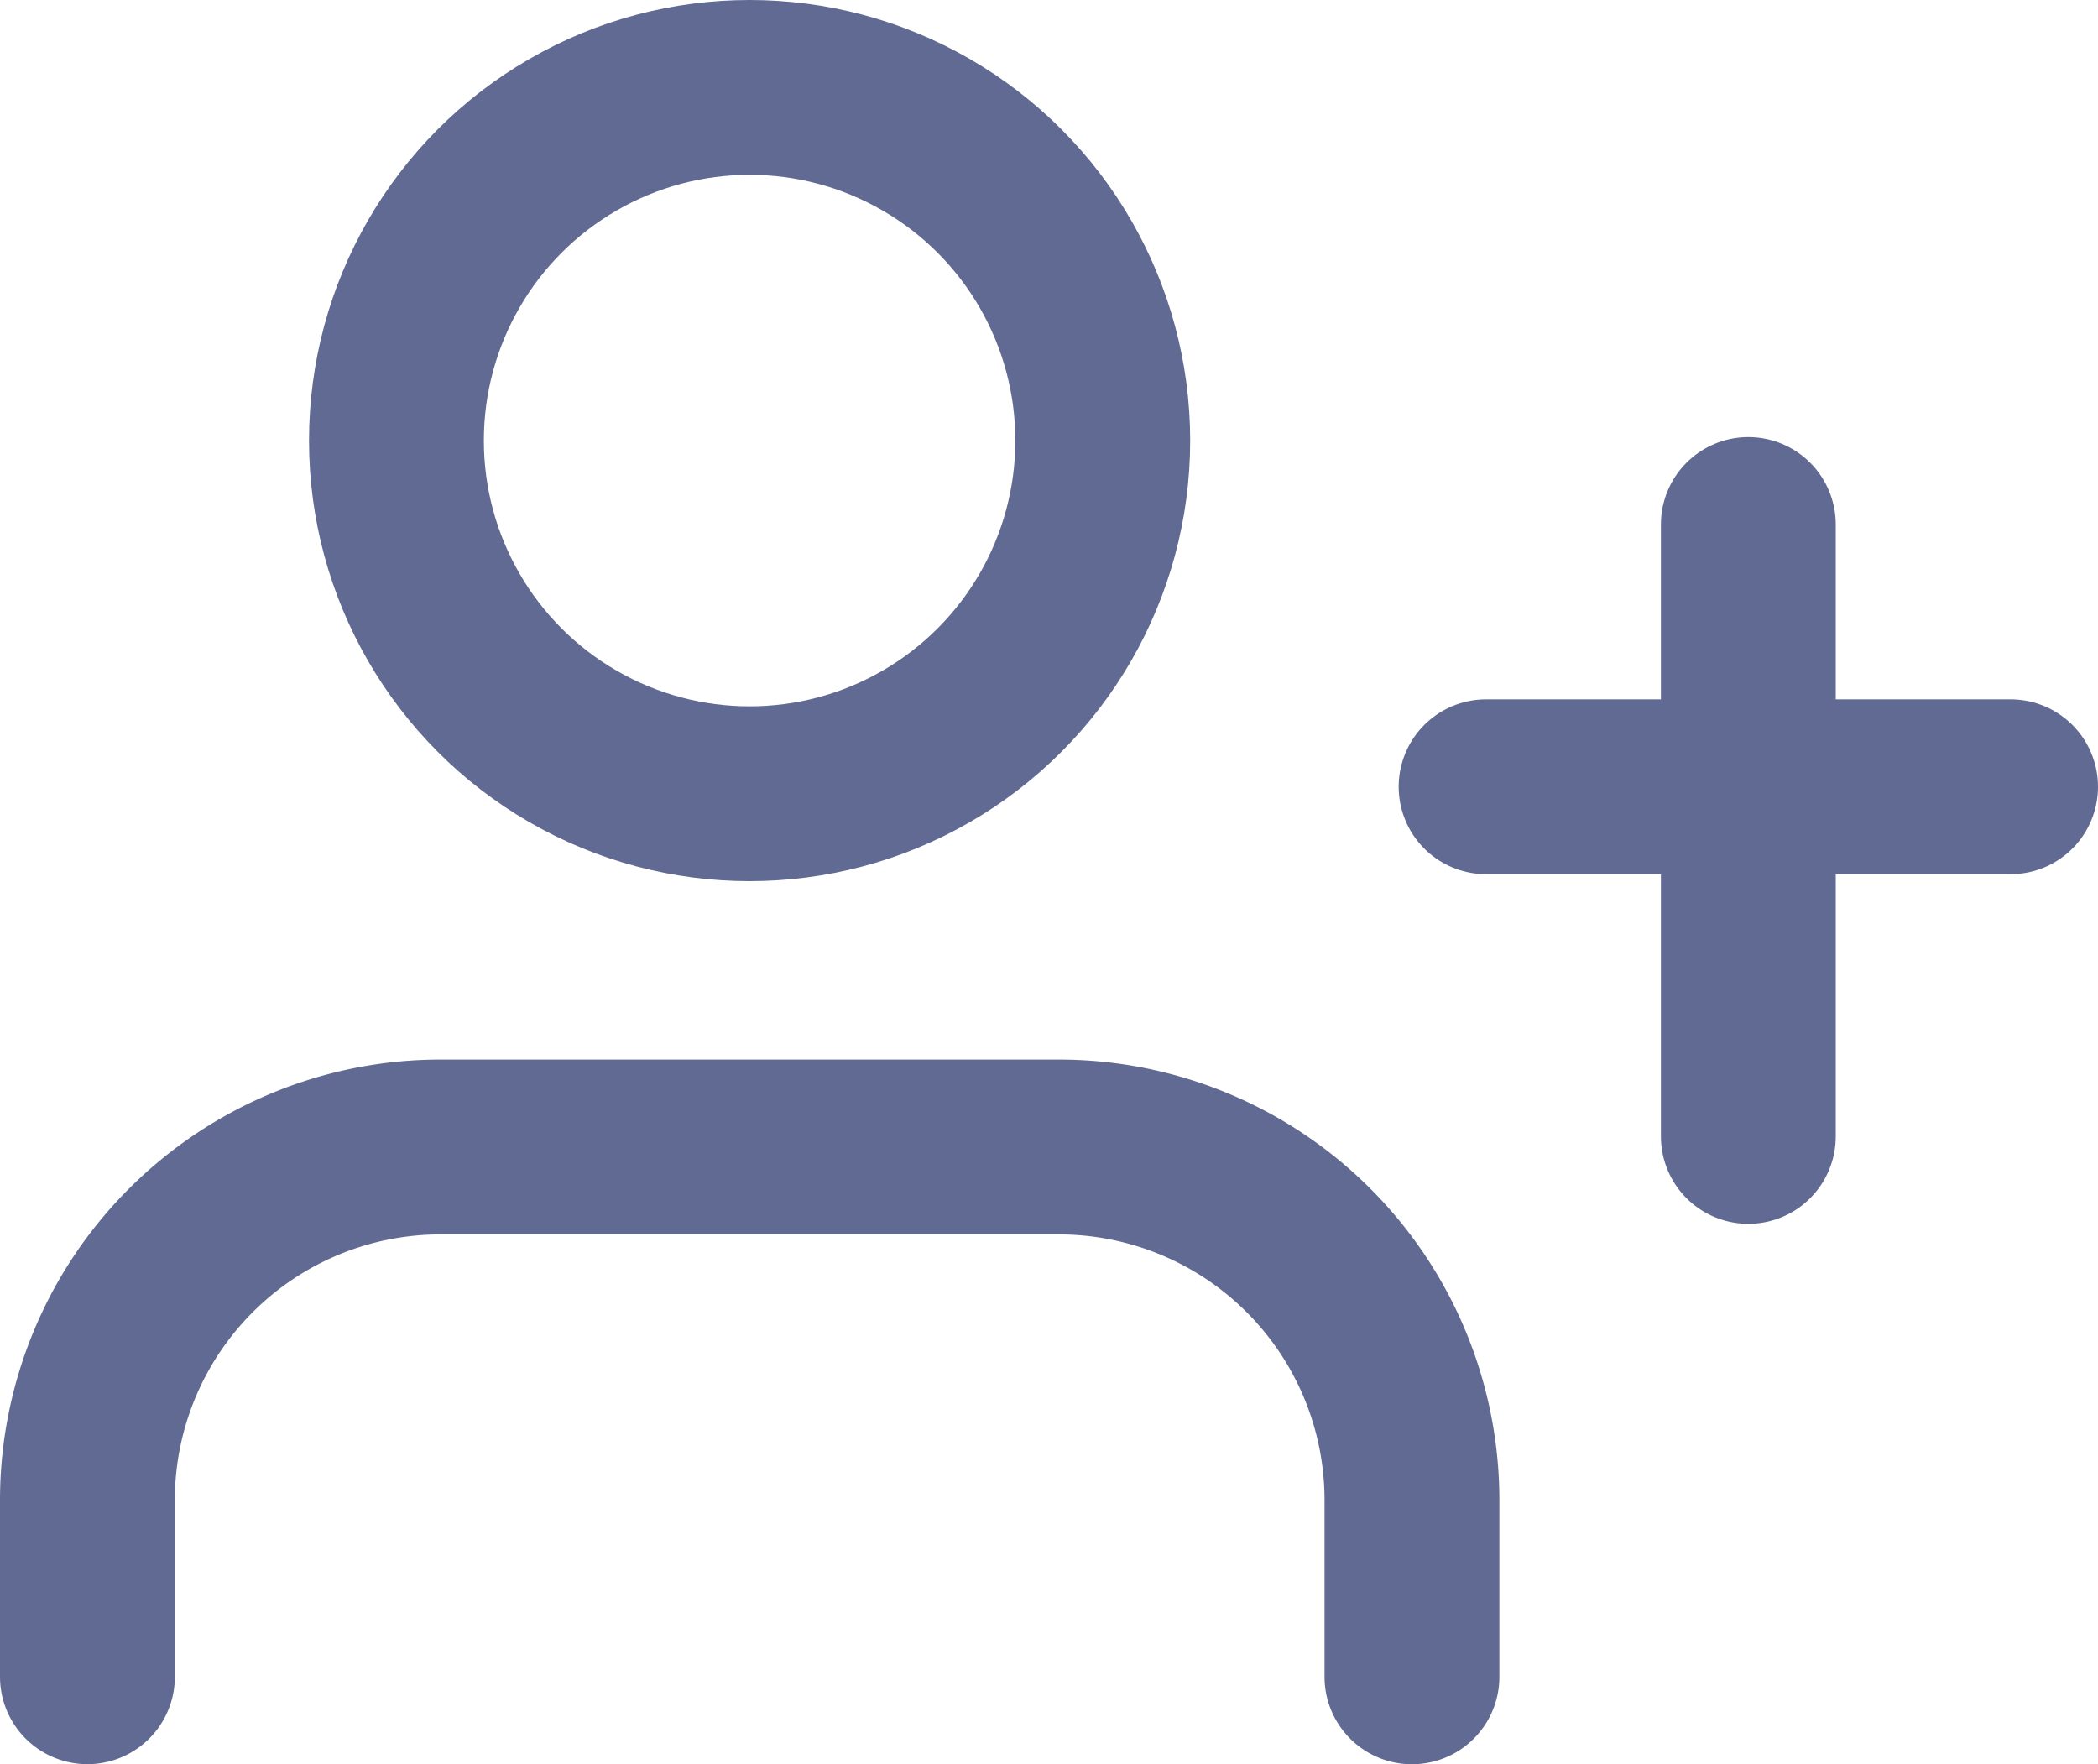
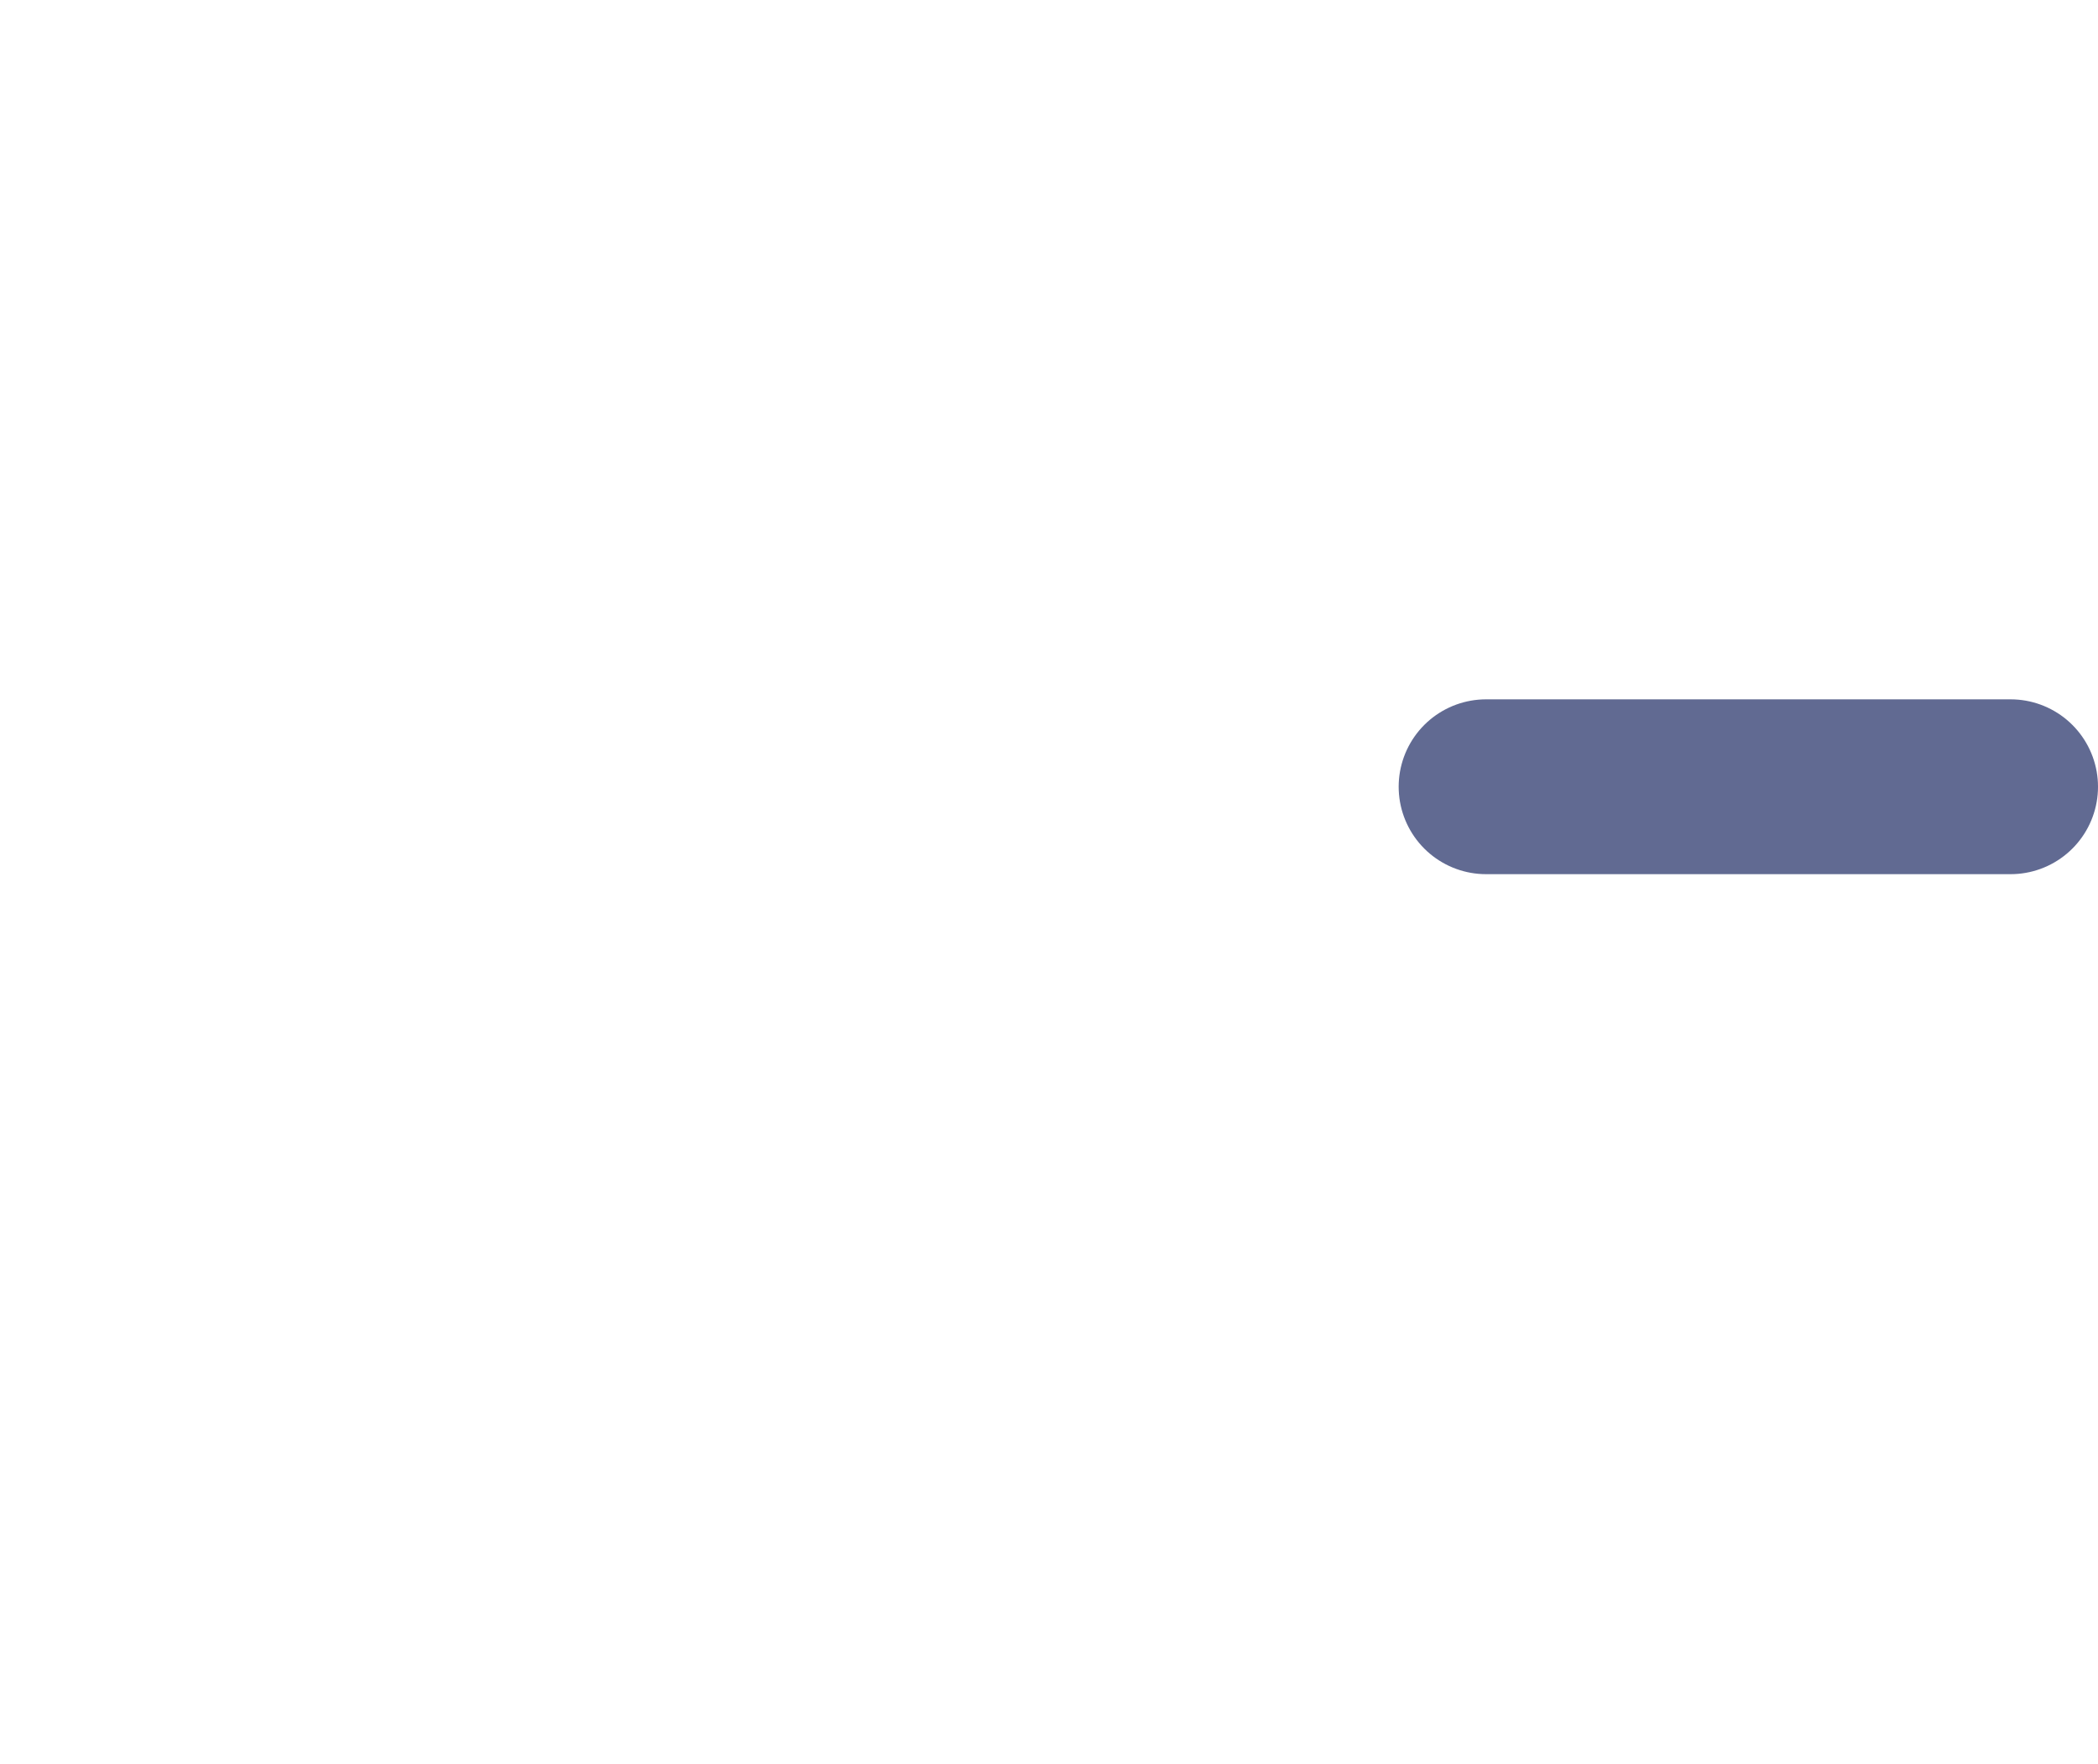
<svg xmlns="http://www.w3.org/2000/svg" width="24" height="20.182" viewBox="0 0 24 20.182">
  <g id="user-plus" transform="translate(0 -2)">
-     <path id="Path_256" data-name="Path 256" d="M16.152,21.061V19.04A4.04,4.04,0,0,0,12.111,15H5.04A4.04,4.04,0,0,0,1,19.04v2.02" transform="translate(0 0.121)" fill="none" stroke="#616a92" stroke-linecap="round" stroke-linejoin="round" stroke-width="2" />
-     <circle id="Ellipse_19" data-name="Ellipse 19" cx="4.04" cy="4.04" r="4.04" transform="translate(4.535 3)" fill="none" stroke="#616a92" stroke-linecap="round" stroke-linejoin="round" stroke-width="2" />
-     <line id="Line_41" data-name="Line 41" y2="7" transform="translate(20 8)" fill="none" stroke="#616a92" stroke-linecap="round" stroke-linejoin="round" stroke-width="2" />
    <line id="Line_42" data-name="Line 42" x1="6" transform="translate(17 11)" fill="none" stroke="#616a92" stroke-linecap="round" stroke-linejoin="round" stroke-width="2" />
  </g>
</svg>